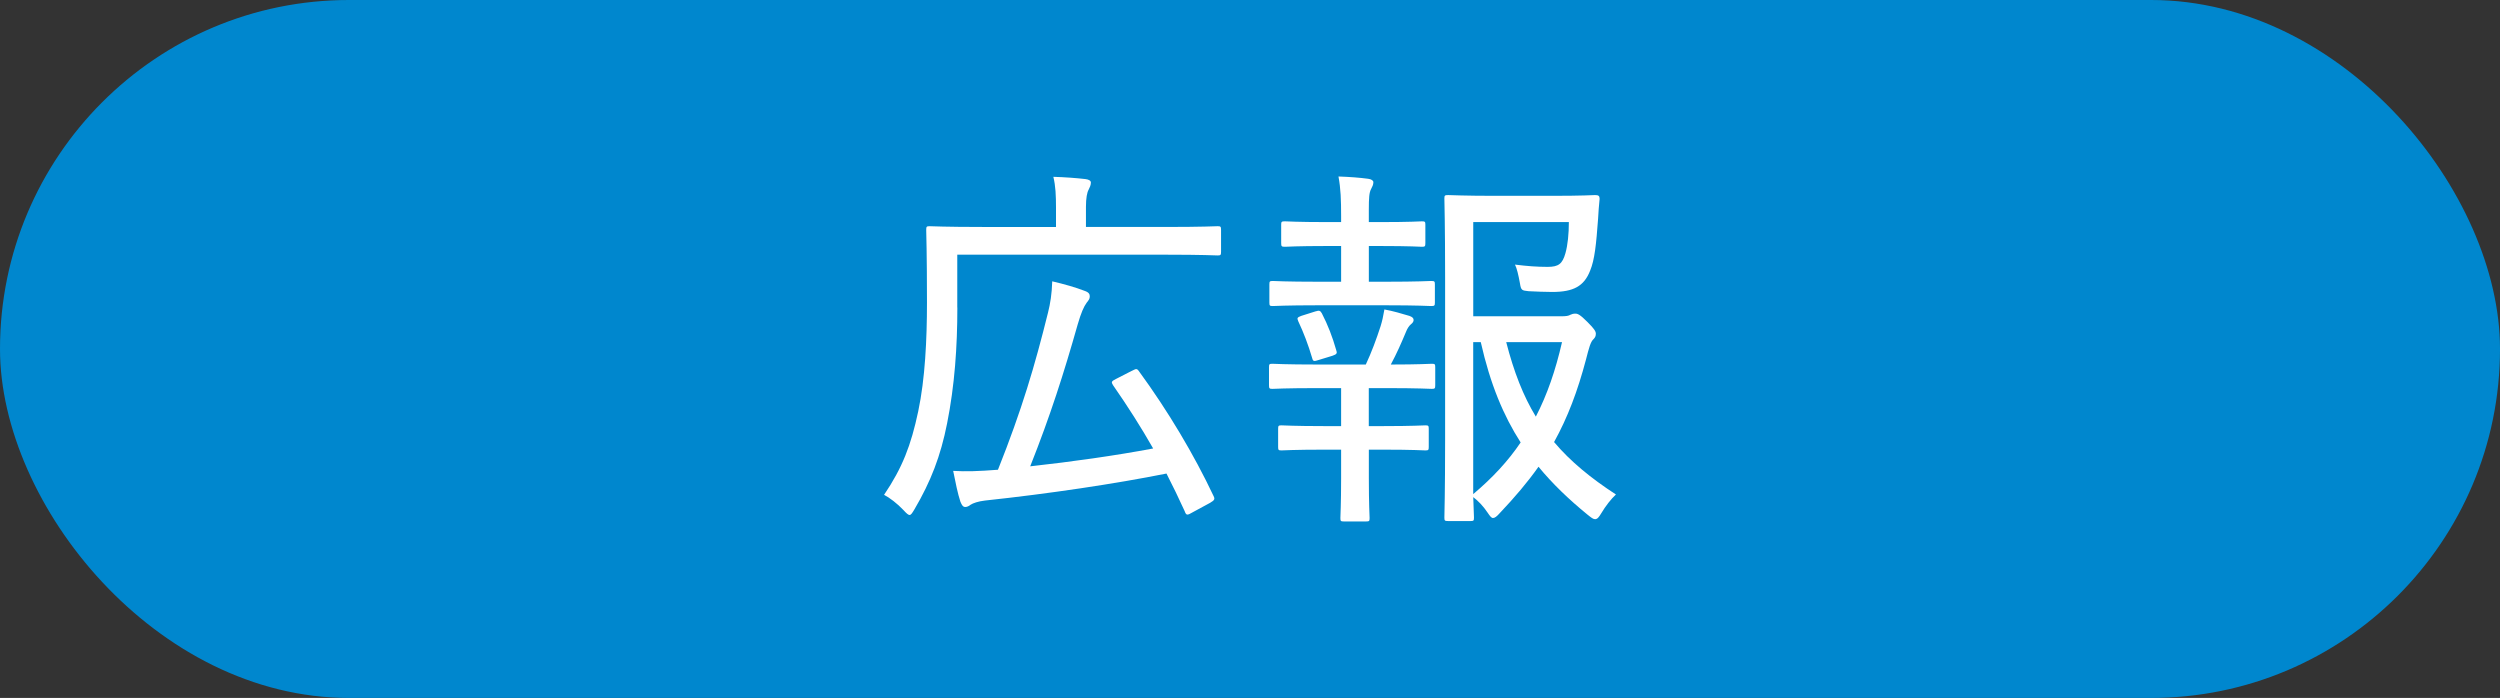
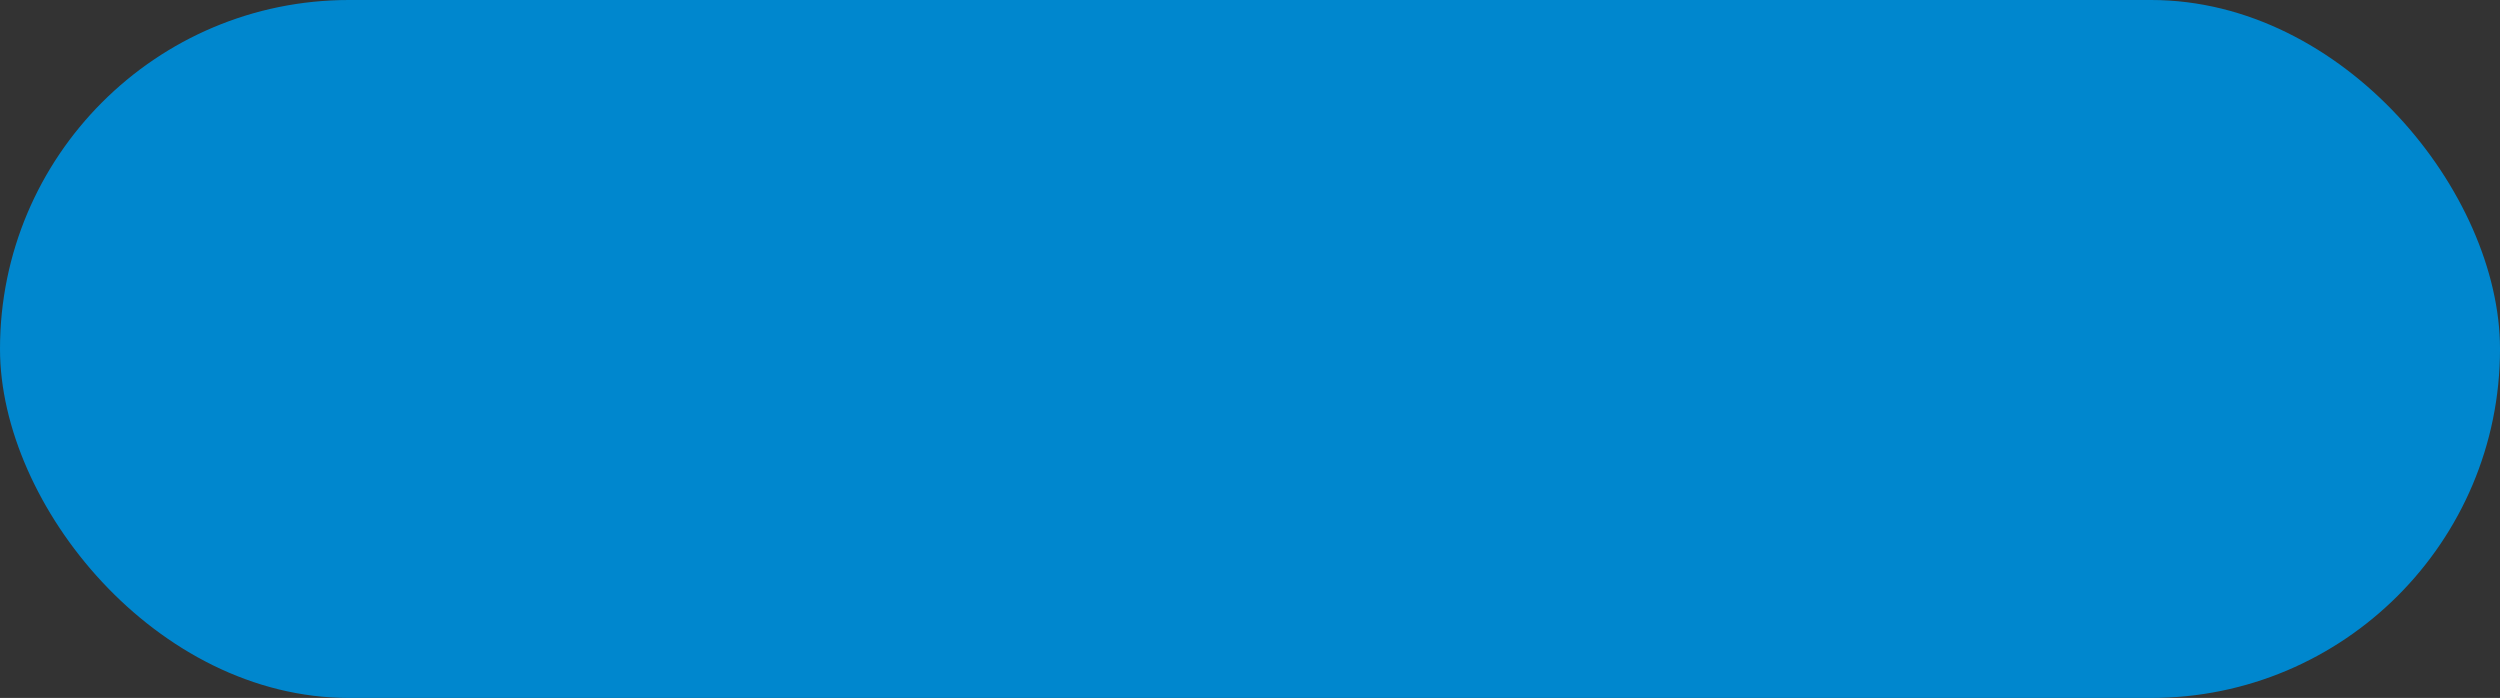
<svg xmlns="http://www.w3.org/2000/svg" id="_レイヤー_1" data-name="レイヤー 1" width="92.171" height="25.732" version="1.1" viewBox="0 0 92.171 25.732">
  <rect x="0" y="0" width="92.171" height="25.732" fill="#333333" stroke="none" />
  <defs>
    <style>
      .cls-1 {
        fill: #0087ce;
      }

      .cls-1, .cls-2 {
        stroke-width: 0px;
      }

      .cls-2 {
        fill: #fff;
      }
    </style>
  </defs>
  <g>
-     <path class="cls-2" d="M22.831,10.379c.154,0,.225-.014.294-.056.056-.028.112-.042.168-.042.098,0,.224.07.476.322.266.266.336.378.336.49,0,.098-.042.126-.126.224-.084.084-.168.182-.252.462-.755,2.213-1.959,4.02-3.876,5.603-.126.098-.195.154-.252.154-.069,0-.125-.07-.237-.224-.182-.266-.392-.476-.602-.616,1.959-1.387,3.19-3.096,3.918-5.295h-1.819c-1.035,0-1.371.028-1.441.028-.111,0-.126-.014-.126-.126v-.84c0-.098.015-.112.126-.112.07,0,.406.028,1.441.028h1.973ZM25.798,8.894c.237,1.107.672,2.157,1.231,3.138.797-.686,1.413-1.331,2.099-2.171.182-.238.308-.448.42-.701.392.224.672.42.951.63.112.098.154.154.154.238,0,.098-.084.154-.183.21-.14.07-.35.238-.686.603-.573.616-1.314,1.331-2.21,2.059,1.077,1.583,2.519,2.872,4.085,3.642-.224.182-.434.42-.615.756-.084.154-.126.224-.196.224-.069,0-.14-.042-.279-.126-2.113-1.316-4.03-3.67-4.842-6.219.015,2.255.112,4.875.112,6.444,0,.518-.14.896-.532,1.12-.294.196-.797.267-1.875.28-.335,0-.35-.014-.434-.364-.098-.336-.224-.63-.363-.826.378.042.867.056,1.273.056.545,0,.755-.126.755-.491v-9.161c0-.756-.014-1.163-.098-1.583.405.014.84.042,1.147.084.153.028.252.084.252.154,0,.126-.057.224-.084.322-.057.168-.084.434-.084,1.008v.672Z" />
-     <path class="cls-2" d="M38.534,8.292c0-.854-.014-1.303-.098-1.793.42.014.854.042,1.218.084.098.014.195.07.195.14,0,.098-.028.182-.069.266-.057.14-.099.49-.099,1.219v1.134h2.729c1.386,0,1.861-.028,1.945-.028.111,0,.126.014.126.126,0,.07-.028.476-.028,1.653v1.527c0,2.227.028,2.591.028,2.675,0,.112-.015.126-.126.126h-.882c-.111,0-.126-.014-.126-.126v-.672h-3.666v1.905c0,1.681.028,2.479.028,2.549,0,.112-.014.126-.126.126h-.938c-.126,0-.14-.014-.14-.126,0-.084.027-.854.027-2.535v-1.919h-3.428v.729c0,.112-.014.126-.14.126h-.882c-.112,0-.126-.014-.126-.126,0-.084.028-.462.028-2.689v-1.359c0-1.373-.028-1.793-.028-1.863,0-.112.014-.126.126-.126.084,0,.573.028,1.945.028h2.504v-1.05ZM35.106,13.601h3.428v-3.236h-3.428v3.236ZM39.682,10.365v3.236h3.666v-3.236h-3.666Z" />
    <path class="cls-2" d="M47.493,10.365c.084-.112.14-.126.238-.07.686.392,1.329.84,1.959,1.415.042.042.056.07.056.098,0,.042-.028.084-.07.14l-.461.588c-.141.168-.154.182-.252.084-.588-.588-1.26-1.106-1.903-1.513-.056-.028-.084-.056-.084-.084,0-.042.028-.07.084-.14l.434-.519ZM47.745,17.383c.448-.883.909-1.975,1.329-3.348.168.196.378.378.616.546.168.126.224.168.224.266,0,.056-.014.14-.056.266-.393,1.135-.854,2.255-1.302,3.208-.14.266-.224.476-.252.602-.014.098-.069.154-.14.154-.056,0-.126-.014-.224-.07-.28-.182-.546-.351-.854-.603.266-.336.447-.603.657-1.022ZM48.053,6.892c.112-.126.154-.14.252-.07.658.42,1.287.911,1.861,1.485.042.042.069.07.069.112s-.027.098-.098.168l-.434.574c-.07.084-.098.126-.14.126-.028,0-.057-.028-.099-.07-.573-.603-1.287-1.219-1.875-1.597-.098-.07-.098-.098.028-.224l.434-.504ZM52.181,12.032c-1.399,0-1.889.028-1.973.028-.112,0-.126-.014-.126-.112v-.645c0-.126.014-.14.126-.14.084,0,.573.028,1.973.028h1.973v-.854h-1.077c-1.329,0-1.763.028-1.847.028-.112,0-.126-.014-.126-.126v-.588c0-.112.014-.126.126-.126.084,0,.518.028,1.847.028h1.077v-.827h-1.356c-1.372,0-1.819.028-1.903.028-.112,0-.126-.014-.126-.14v-.616c0-.126.014-.14.126-.14.084,0,.531.028,1.903.028h1.356v-.042c0-.687-.014-1.023-.098-1.387.392.014.867.042,1.147.084.126.014.182.07.182.126,0,.098-.042.154-.084.252-.056.126-.069.308-.069.869v.098h1.637c1.371,0,1.833-.028,1.917-.028.112,0,.126.014.126.14v.616c0,.126-.014.14-.126.14-.084,0-.546-.028-1.917-.028h-1.637v.827h1.287c1.329,0,1.749-.028,1.833-.028.126,0,.14.014.14.126v.588c0,.112-.014.126-.14.126-.084,0-.504-.028-1.833-.028h-1.287v.854h2.183c1.413,0,1.902-.028,1.973-.028.112,0,.126.014.126.14v.645c0,.098-.014.112-.126.112-.07,0-.56-.028-1.973-.028h-5.233ZM58.113,15.913c0,.728.028,1.499.028,1.905,0,.476-.07.812-.322,1.009-.252.196-.531.28-1.637.28-.336,0-.364-.014-.434-.336-.057-.238-.141-.448-.266-.7.321.028.644.042,1.062.042.435,0,.519-.14.519-.477v-.742h-4.59v.476c0,1.205.028,1.653.028,1.723,0,.112-.015.126-.126.126h-.84c-.126,0-.14-.014-.14-.126,0-.084.027-.477.027-1.695v-2.969c0-1.037-.027-1.457-.027-1.541,0-.126.014-.14.14-.14.07,0,.518.028,1.777.028h2.924c1.26,0,1.693-.028,1.777-.028.112,0,.126.014.126.14,0,.084-.028.574-.028,1.639v1.387ZM52.475,13.615v.84h4.59v-.84h-4.59ZM57.064,16.095v-.854h-4.59v.854h4.59Z" />
-     <path class="cls-2" d="M63.7,15.17c0,1.079.028,1.779.028,2.396,0,.714-.112,1.008-.392,1.232-.267.21-.603.266-1.456.266-.35,0-.363,0-.434-.336-.069-.336-.182-.588-.294-.771.309.042.588.042.994.042.377,0,.503-.14.503-.603v-3.025l-.602.21c-.294.098-.434.21-.518.266-.069.056-.126.084-.21.084-.056,0-.111-.042-.153-.14-.099-.294-.154-.603-.225-1.023.393-.056.7-.126,1.231-.294l.476-.154v-3.011h-.293c-.896,0-1.147.028-1.231.028-.112,0-.126-.014-.126-.14v-.756c0-.112.014-.126.126-.126.084,0,.336.028,1.231.028h.293v-.98c0-.869-.014-1.289-.098-1.807.406.014.77.042,1.134.084.111.014.182.084.182.126,0,.112-.042.182-.084.28-.07.154-.084.435-.084,1.303v.995c.77,0,1.008-.028,1.092-.028.126,0,.14.014.14.126v.756c0,.126-.014.14-.14.14-.084,0-.322-.028-1.092-.028v2.619c.336-.14.699-.308,1.092-.49-.028.224-.057.476-.057.771q0,.252-.195.35c-.294.154-.574.266-.84.392v1.219ZM67.072,17.019c0,.84.028,1.219.028,1.303,0,.112-.015.126-.141.126h-.77c-.111,0-.126-.014-.126-.126,0-.098.028-.448.028-1.359v-1.331c0-.743-.028-1.037-.028-1.163h-.825c-.111,0-.126-.014-.126-.14,0-.07.028-.21.028-1.19v-.322c0-.336-.028-.504-.028-.588,0-.098.015-.112.126-.112.098,0,.574.028,1.945.028h4.155c1.386,0,1.875-.028,1.959-.028.098,0,.112.014.112.112,0,.07-.028.252-.028.504v.406c0,.952.028,1.092.028,1.176,0,.112-.015.126-.112.126h-.867c0,.098-.028.406-.028,1.135v.406c0,.546.028.882.028,1.247,0,.393-.042.616-.294.854-.182.154-.504.238-1.203.238q-.322,0-.393-.336c-.041-.21-.14-.364-.266-.532.28.028.504.042.756.042.28,0,.392-.098.392-.406v-1.877h-1.763v2.101c0,1.275.027,1.765.027,1.835,0,.126-.014.126-.111.126h-.812c-.112,0-.126,0-.126-.126,0-.084.028-.56.028-1.835v-2.101h-1.596v1.807ZM67.632,7.886c-1.231,0-1.665.028-1.734.028-.112,0-.126-.014-.126-.14v-.644c0-.112.014-.126.126-.126.069,0,.503.028,1.734.028h2.687c1.287,0,1.848-.028,1.932-.028.125,0,.14.014.14.126,0,.084-.028.434-.028,1.26v1.527c0,.827.028,1.191.028,1.261,0,.112-.015.126-.14.126-.084,0-.645-.028-1.932-.028h-2.854c-1.119,0-1.497.028-1.581.028-.111,0-.126-.014-.126-.126v-.616c0-.126.015-.14.126-.14.084,0,.462.028,1.581.028h3.849v-.896h-3.205c-1.329,0-1.763.028-1.847.028-.112,0-.126-.014-.126-.14v-.603c0-.112.014-.126.126-.126.084,0,.518.028,1.847.028h3.205v-.854h-3.681ZM68.668,14.344c-.015-.393-.042-.714-.084-1.107.405.014.77.028,1.049.07.126.014.196.07.196.14,0,.084-.015.154-.07.28-.056.126-.084.351-.098.617h.896c1.245,0,1.665-.028,1.749-.028h.069v-1.303h-6.24v1.303h.056c.084,0,.504.028,1.735.028h.742Z" />
  </g>
  <g>
    <rect class="cls-1" x="0" y="0" width="92.171" height="25.732" rx="12.866" ry="12.866" />
    <g>
-       <path class="cls-2" d="M35.296,11.339c0,1.442-.099,2.871-.378,4.272-.238,1.205-.602,2.143-1.203,3.166-.084.14-.126.21-.183.21-.042,0-.111-.056-.224-.182-.224-.238-.518-.462-.714-.561.672-.994.994-1.821,1.26-3.082.252-1.19.322-2.647.322-4.006,0-1.821-.028-2.605-.028-2.676,0-.126.014-.14.126-.14.084,0,.573.028,1.944.028h2.715v-.714c0-.435-.014-.798-.098-1.135.434.014.825.042,1.189.084.111.014.195.056.195.126,0,.098-.042.182-.084.266-.056.098-.098.309-.098.63v.743h2.938c1.371,0,1.847-.028,1.917-.028.111,0,.126.014.126.14v.798c0,.126-.015.14-.126.14-.07,0-.546-.028-1.917-.028h-7.682v1.947ZM41.718,13.678c.084-.042.141-.07.168-.07.042,0,.07.028.099.07,1.077,1.471,2.043,3.096,2.756,4.608.057.112.042.154-.126.252l-.671.364c-.07.042-.126.07-.168.07s-.07-.042-.099-.126c-.21-.462-.434-.924-.671-1.387-1.89.378-4.324.742-6.688.995-.252.028-.448.098-.532.154-.069.056-.14.084-.195.084-.084,0-.126-.056-.183-.196-.098-.294-.182-.714-.266-1.135.462.028.938.014,1.651-.042.882-2.213,1.357-3.824,1.847-5.799.084-.336.14-.686.154-1.148.42.098.867.224,1.189.35.168.056.195.126.195.21,0,.084-.042.14-.111.224-.112.154-.21.378-.336.812-.504,1.779-1.008,3.362-1.749,5.225,1.525-.168,3.12-.392,4.533-.658-.447-.785-.938-1.555-1.483-2.339-.069-.112-.056-.14.112-.224l.573-.294Z" />
-       <path class="cls-2" d="M50.467,16.578v1.05c0,.967.028,1.401.028,1.471,0,.112-.014.126-.126.126h-.825c-.112,0-.126-.014-.126-.126,0-.084.027-.504.027-1.471v-1.05h-.629c-1.12,0-1.483.028-1.567.028-.112,0-.126-.014-.126-.126v-.672c0-.112.014-.126.126-.126.084,0,.447.028,1.567.028h.629v-1.401h-.854c-1.217,0-1.608.028-1.679.028-.112,0-.126-.014-.126-.14v-.659c0-.112.014-.126.126-.126.07,0,.462.028,1.679.028h1.764c.21-.448.392-.938.546-1.415.056-.182.098-.364.14-.616.308.056.644.154.923.238.112.042.154.084.154.154,0,.056-.042.112-.098.154-.07.056-.141.168-.183.28-.182.434-.335.784-.56,1.205,1.05,0,1.428-.028,1.512-.028.111,0,.126.014.126.126v.659c0,.126-.015.14-.126.14-.084,0-.476-.028-1.68-.028h-.644v1.401h.532c1.119,0,1.469-.028,1.553-.028.112,0,.126.014.126.126v.672c0,.112-.014.126-.126.126-.084,0-.434-.028-1.553-.028h-.532ZM50.467,9.07v1.317h.616c1.217,0,1.595-.028,1.679-.028.126,0,.14.014.14.126v.672c0,.112-.014.126-.14.126-.084,0-.462-.028-1.679-.028h-2.477c-1.218,0-1.609.028-1.68.028-.111,0-.126-.014-.126-.126v-.672c0-.112.015-.126.126-.126.07,0,.462.028,1.68.028h.839v-1.317h-.531c-1.105,0-1.455.028-1.539.028-.126,0-.14-.014-.14-.14v-.672c0-.112.014-.126.14-.126.084,0,.434.028,1.539.028h.531v-.224c0-.588-.014-1.009-.098-1.457.406.014.783.042,1.092.084.126.014.195.07.195.126,0,.098-.042.168-.084.252-.069.126-.084.322-.084.771v.448h.435c1.104,0,1.455-.028,1.524-.028.112,0,.126.014.126.126v.672c0,.126-.014.14-.126.14-.069,0-.42-.028-1.524-.028h-.435ZM48.508,11.479c.126-.042.168-.028.225.07.224.434.392.868.531,1.358.042.112.028.154-.14.21l-.504.154c-.168.056-.21.056-.238-.056-.153-.519-.321-.953-.518-1.373-.056-.126-.027-.14.112-.196l.531-.168ZM57.547,11.661c.196,0,.28-.014.351-.056.056-.028.111-.042.182-.042.084,0,.168.028.447.309.267.266.309.35.309.434s-.028.14-.084.196c-.112.098-.168.322-.28.756-.308,1.163-.672,2.129-1.176,3.04.603.714,1.357,1.331,2.281,1.933-.182.168-.378.42-.546.7-.084.14-.14.21-.224.21-.07,0-.14-.056-.28-.168-.686-.56-1.287-1.135-1.805-1.765-.405.574-.882,1.134-1.427,1.708-.112.126-.183.182-.252.182-.057,0-.112-.07-.196-.196-.168-.252-.35-.435-.531-.574.014.462.027.714.027.756,0,.112-.014.126-.126.126h-.825c-.126,0-.14-.014-.14-.126,0-.084.027-.938.027-2.844v-6.023c0-1.933-.027-2.815-.027-2.899,0-.112.014-.126.14-.126.084,0,.602.028,1.721.028h2.113c1.133,0,1.497-.028,1.581-.028.126,0,.168.028.168.14-.028.266-.042.476-.056.729-.07.952-.126,1.513-.294,1.919-.225.574-.616.784-1.399.784-.28,0-.56-.014-.868-.028-.251-.028-.279-.028-.321-.294-.056-.309-.112-.546-.182-.687.447.056.812.084,1.203.084.405,0,.546-.112.657-.504.084-.294.126-.714.126-1.148h-3.525v3.474h3.231ZM54.315,18.217c.713-.602,1.287-1.219,1.749-1.905-.63-.981-1.12-2.144-1.47-3.698h-.279v5.603ZM55.532,12.614c.28,1.093.63,1.989,1.092,2.746.42-.812.728-1.709.965-2.746h-2.057Z" />
-     </g>
+       </g>
  </g>
</svg>